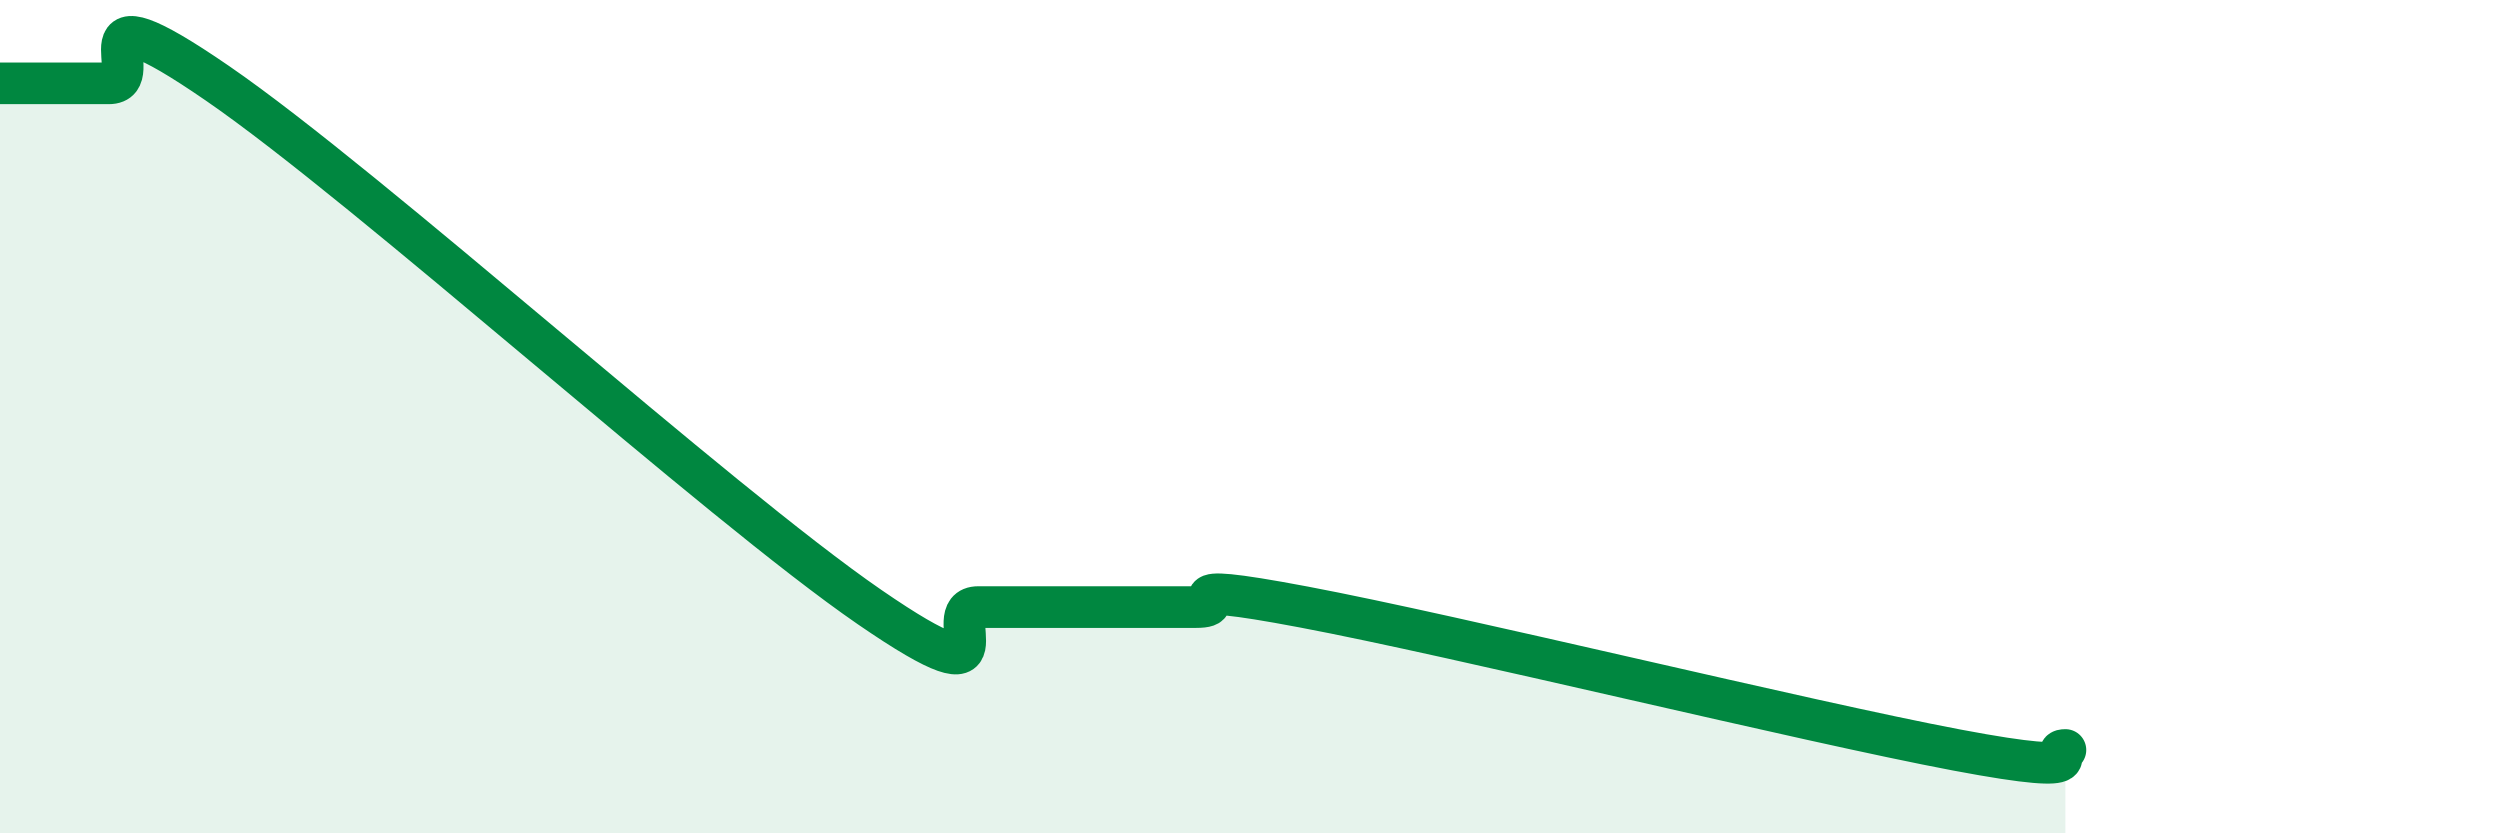
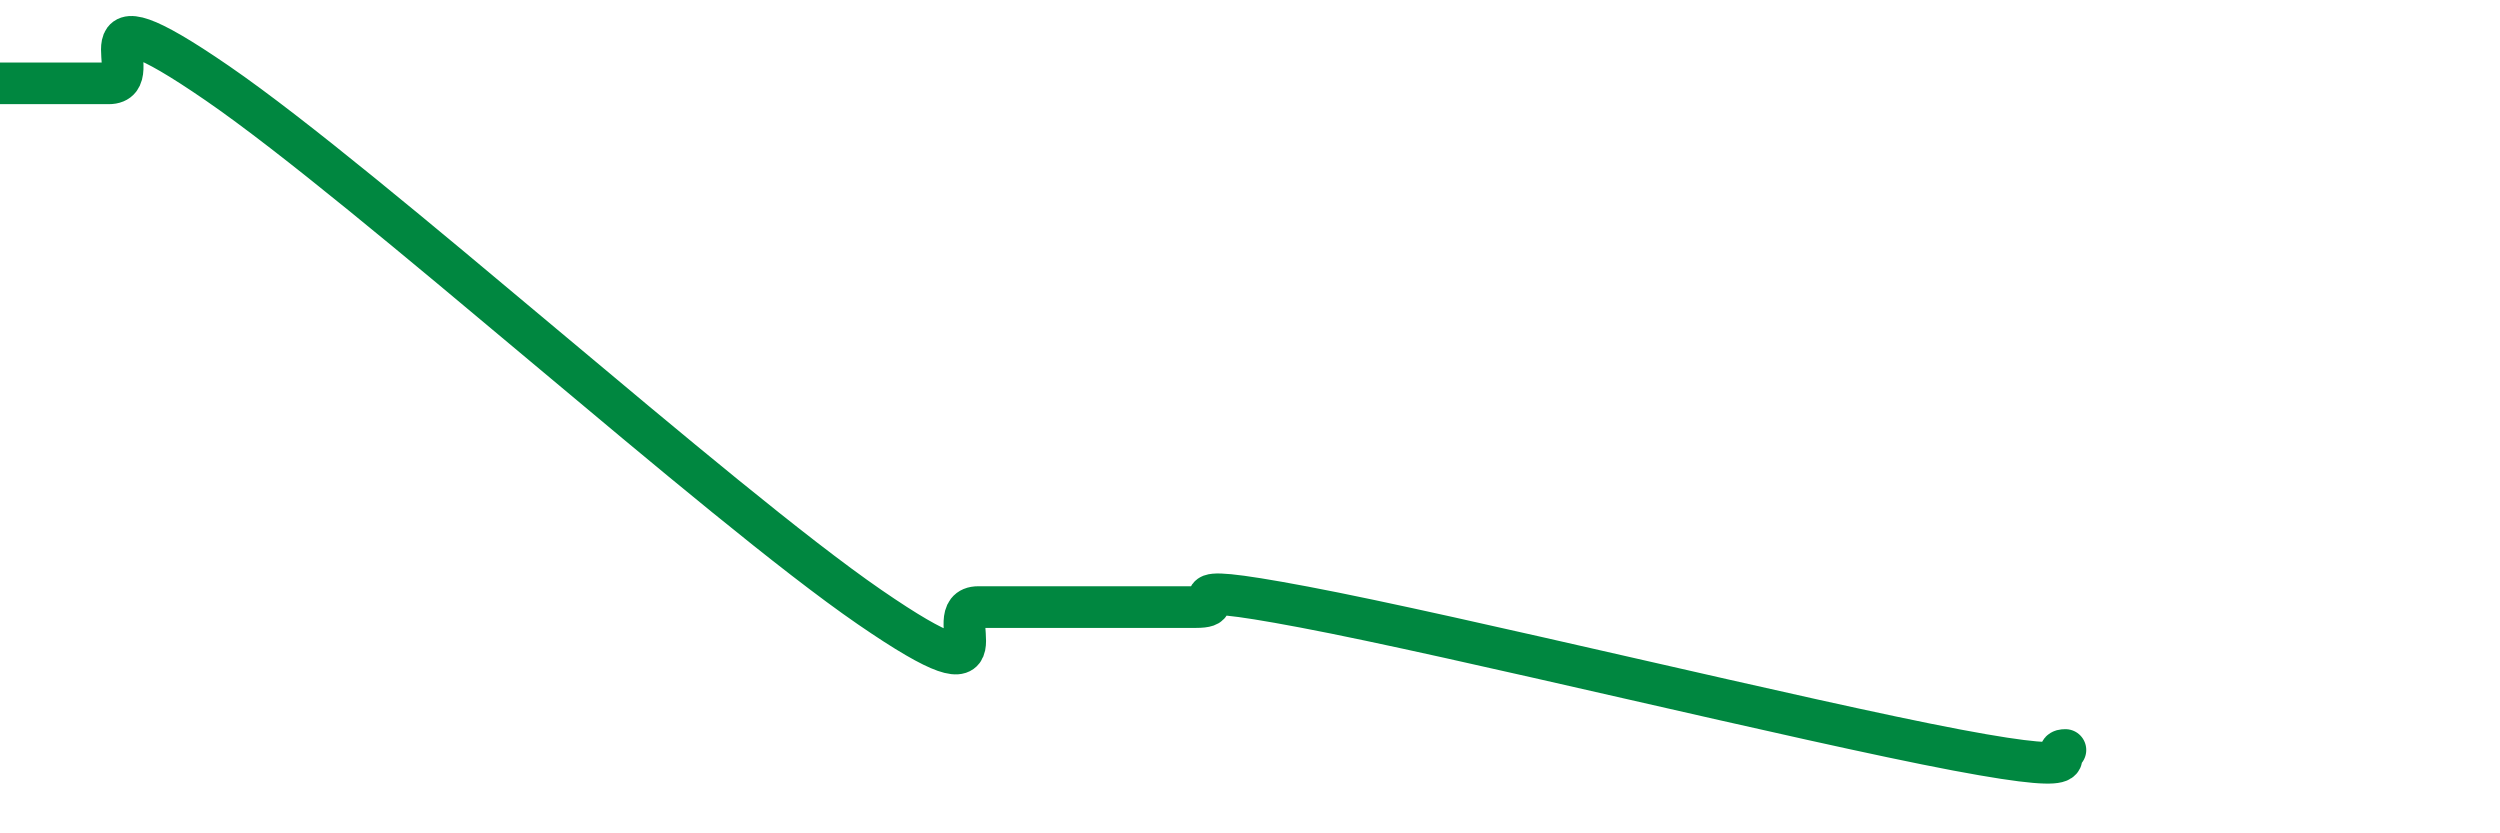
<svg xmlns="http://www.w3.org/2000/svg" width="60" height="20" viewBox="0 0 60 20">
-   <path d="M 0,2 C 0.52,2 1.57,2 2.61,2 C 3.65,2 1.57,-0.51 5.22,2 C 8.87,4.51 17.22,12.06 20.87,14.57 C 24.52,17.08 22.44,14.57 23.48,14.57 C 24.52,14.57 25.05,14.57 26.09,14.57 C 27.13,14.57 27.66,14.57 28.7,14.57 C 29.74,14.57 27.65,13.88 31.3,14.57 C 34.95,15.26 43.31,17.31 46.96,18 C 50.61,18.69 49.05,18 49.57,18L49.57 20L0 20Z" fill="#008740" opacity="0.1" stroke-linecap="round" stroke-linejoin="round" />
  <path d="M 0,2 C 0.52,2 1.57,2 2.61,2 C 3.65,2 1.57,-0.51 5.22,2 C 8.87,4.51 17.22,12.06 20.87,14.57 C 24.52,17.08 22.44,14.57 23.48,14.57 C 24.52,14.57 25.05,14.57 26.09,14.57 C 27.13,14.57 27.66,14.57 28.7,14.57 C 29.74,14.57 27.65,13.88 31.3,14.57 C 34.95,15.26 43.31,17.31 46.96,18 C 50.61,18.69 49.05,18 49.57,18" stroke="#008740" stroke-width="1" fill="none" stroke-linecap="round" stroke-linejoin="round" />
</svg>